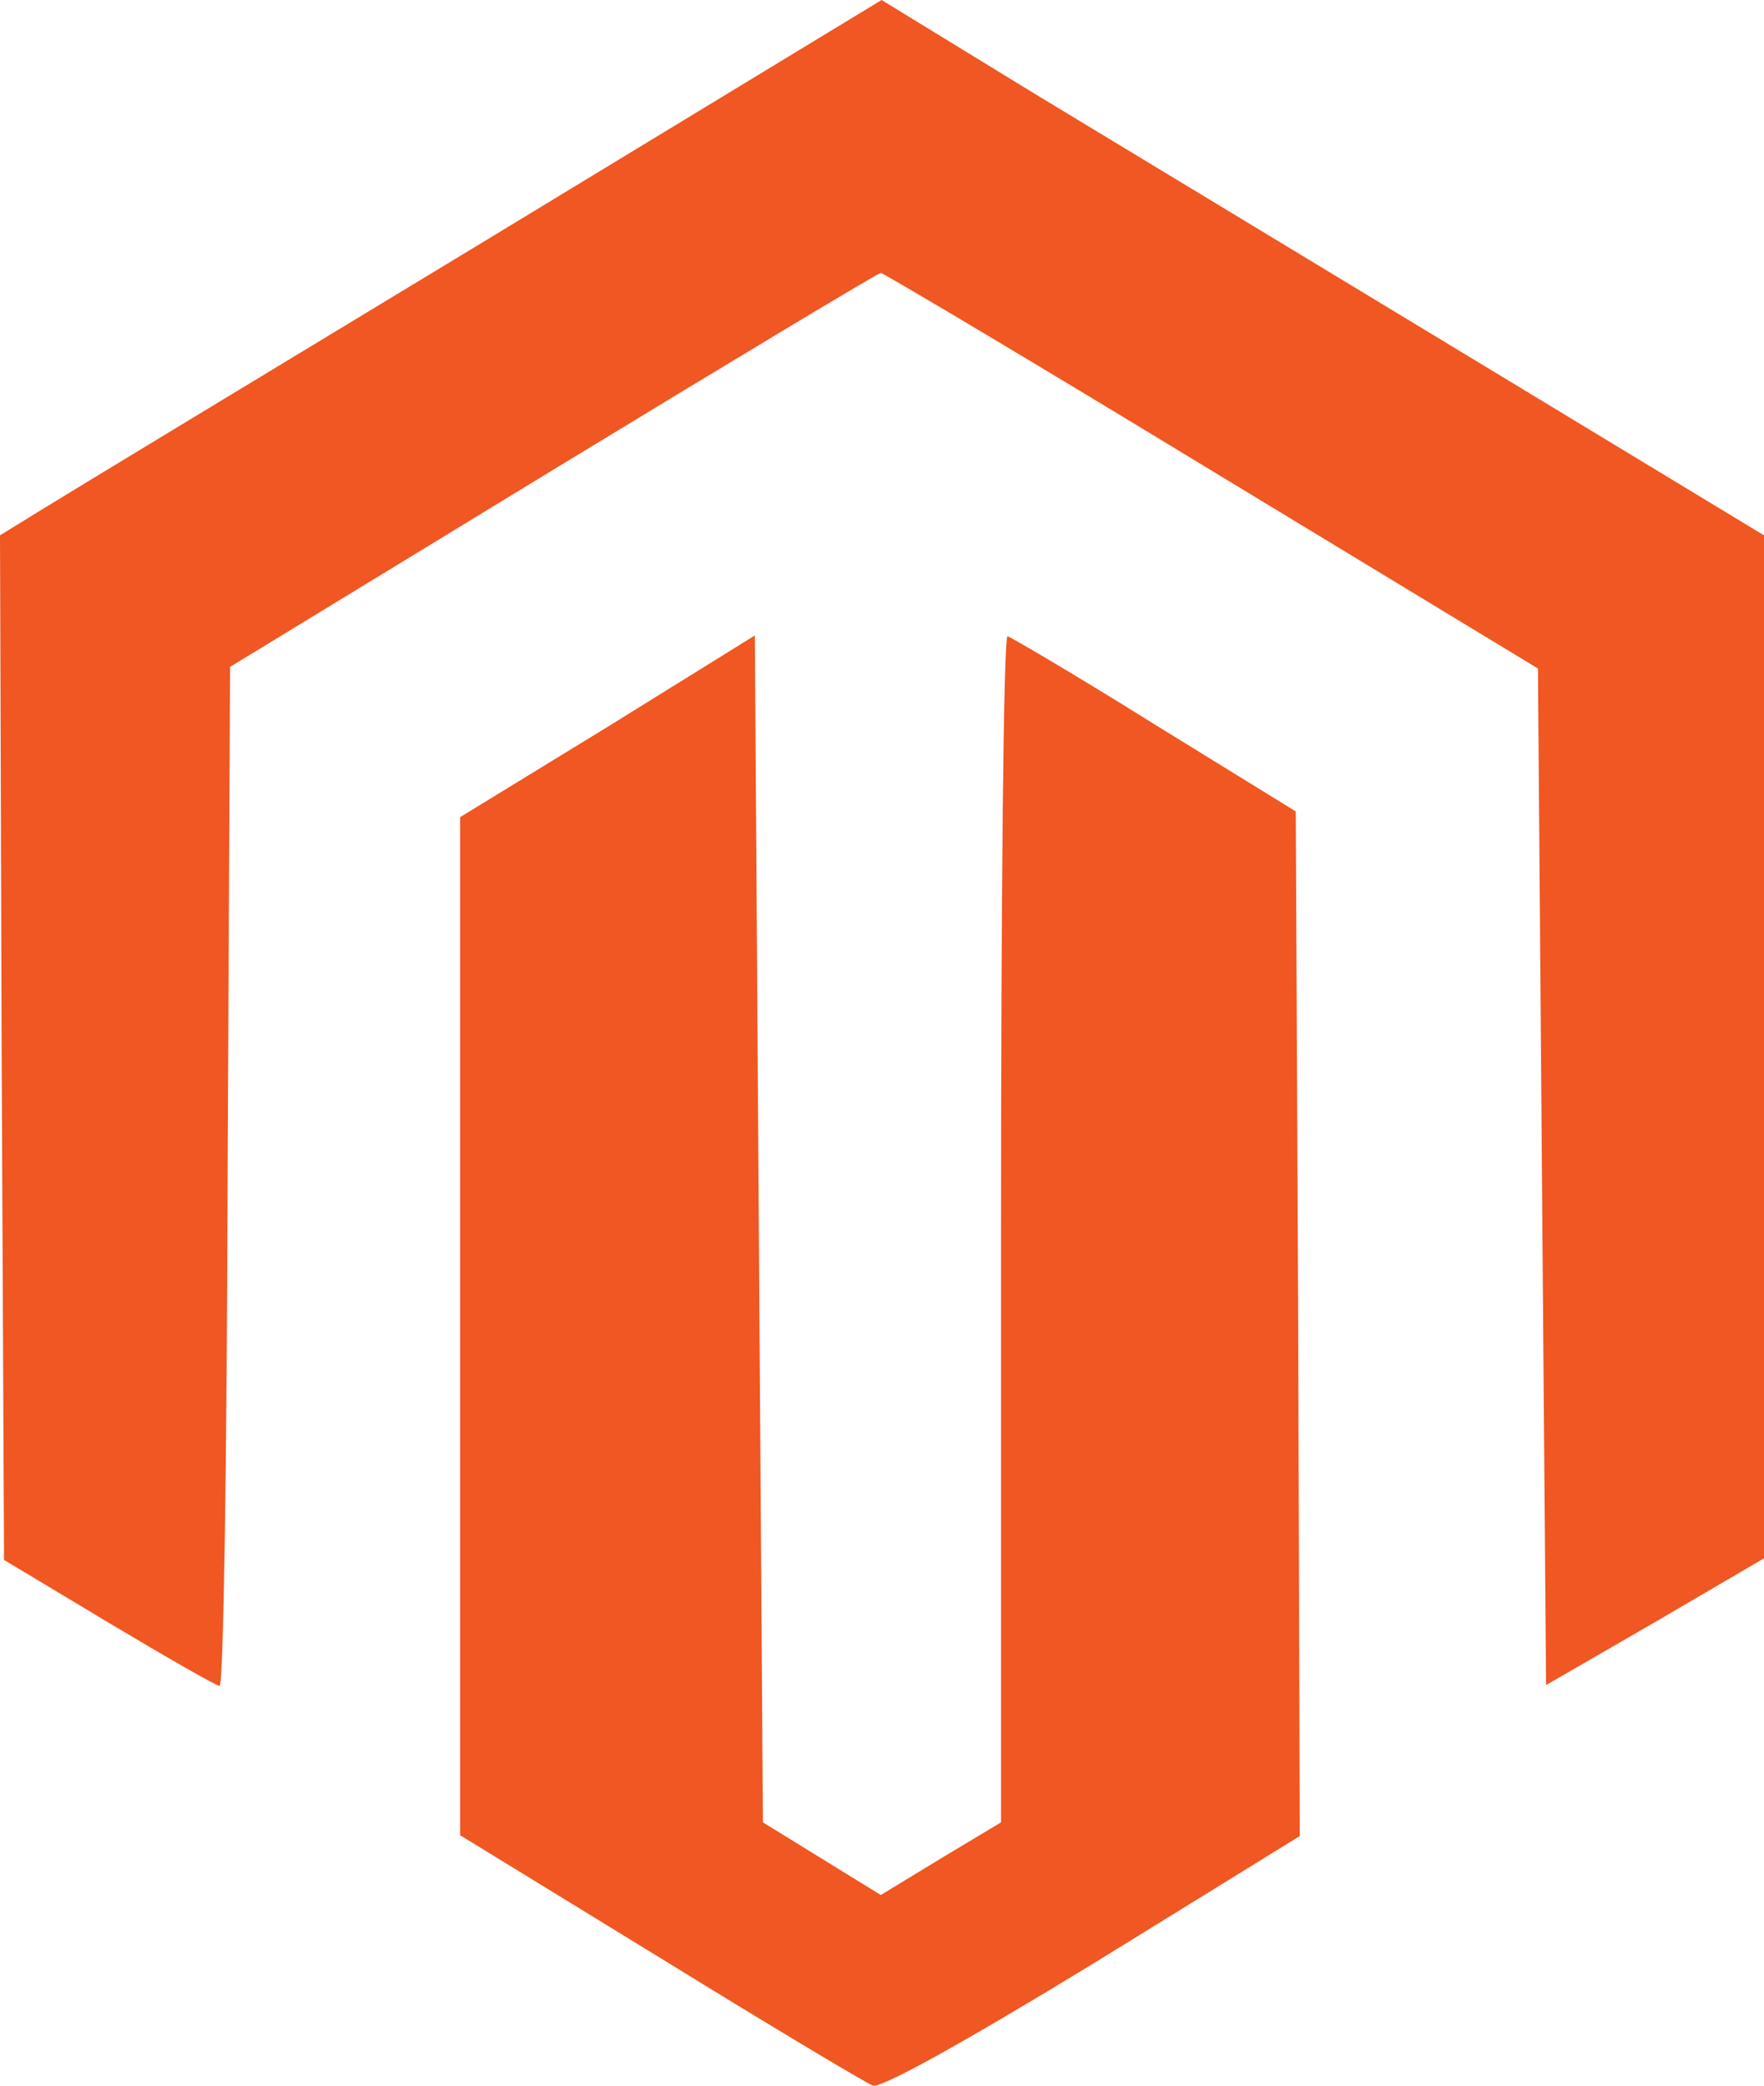
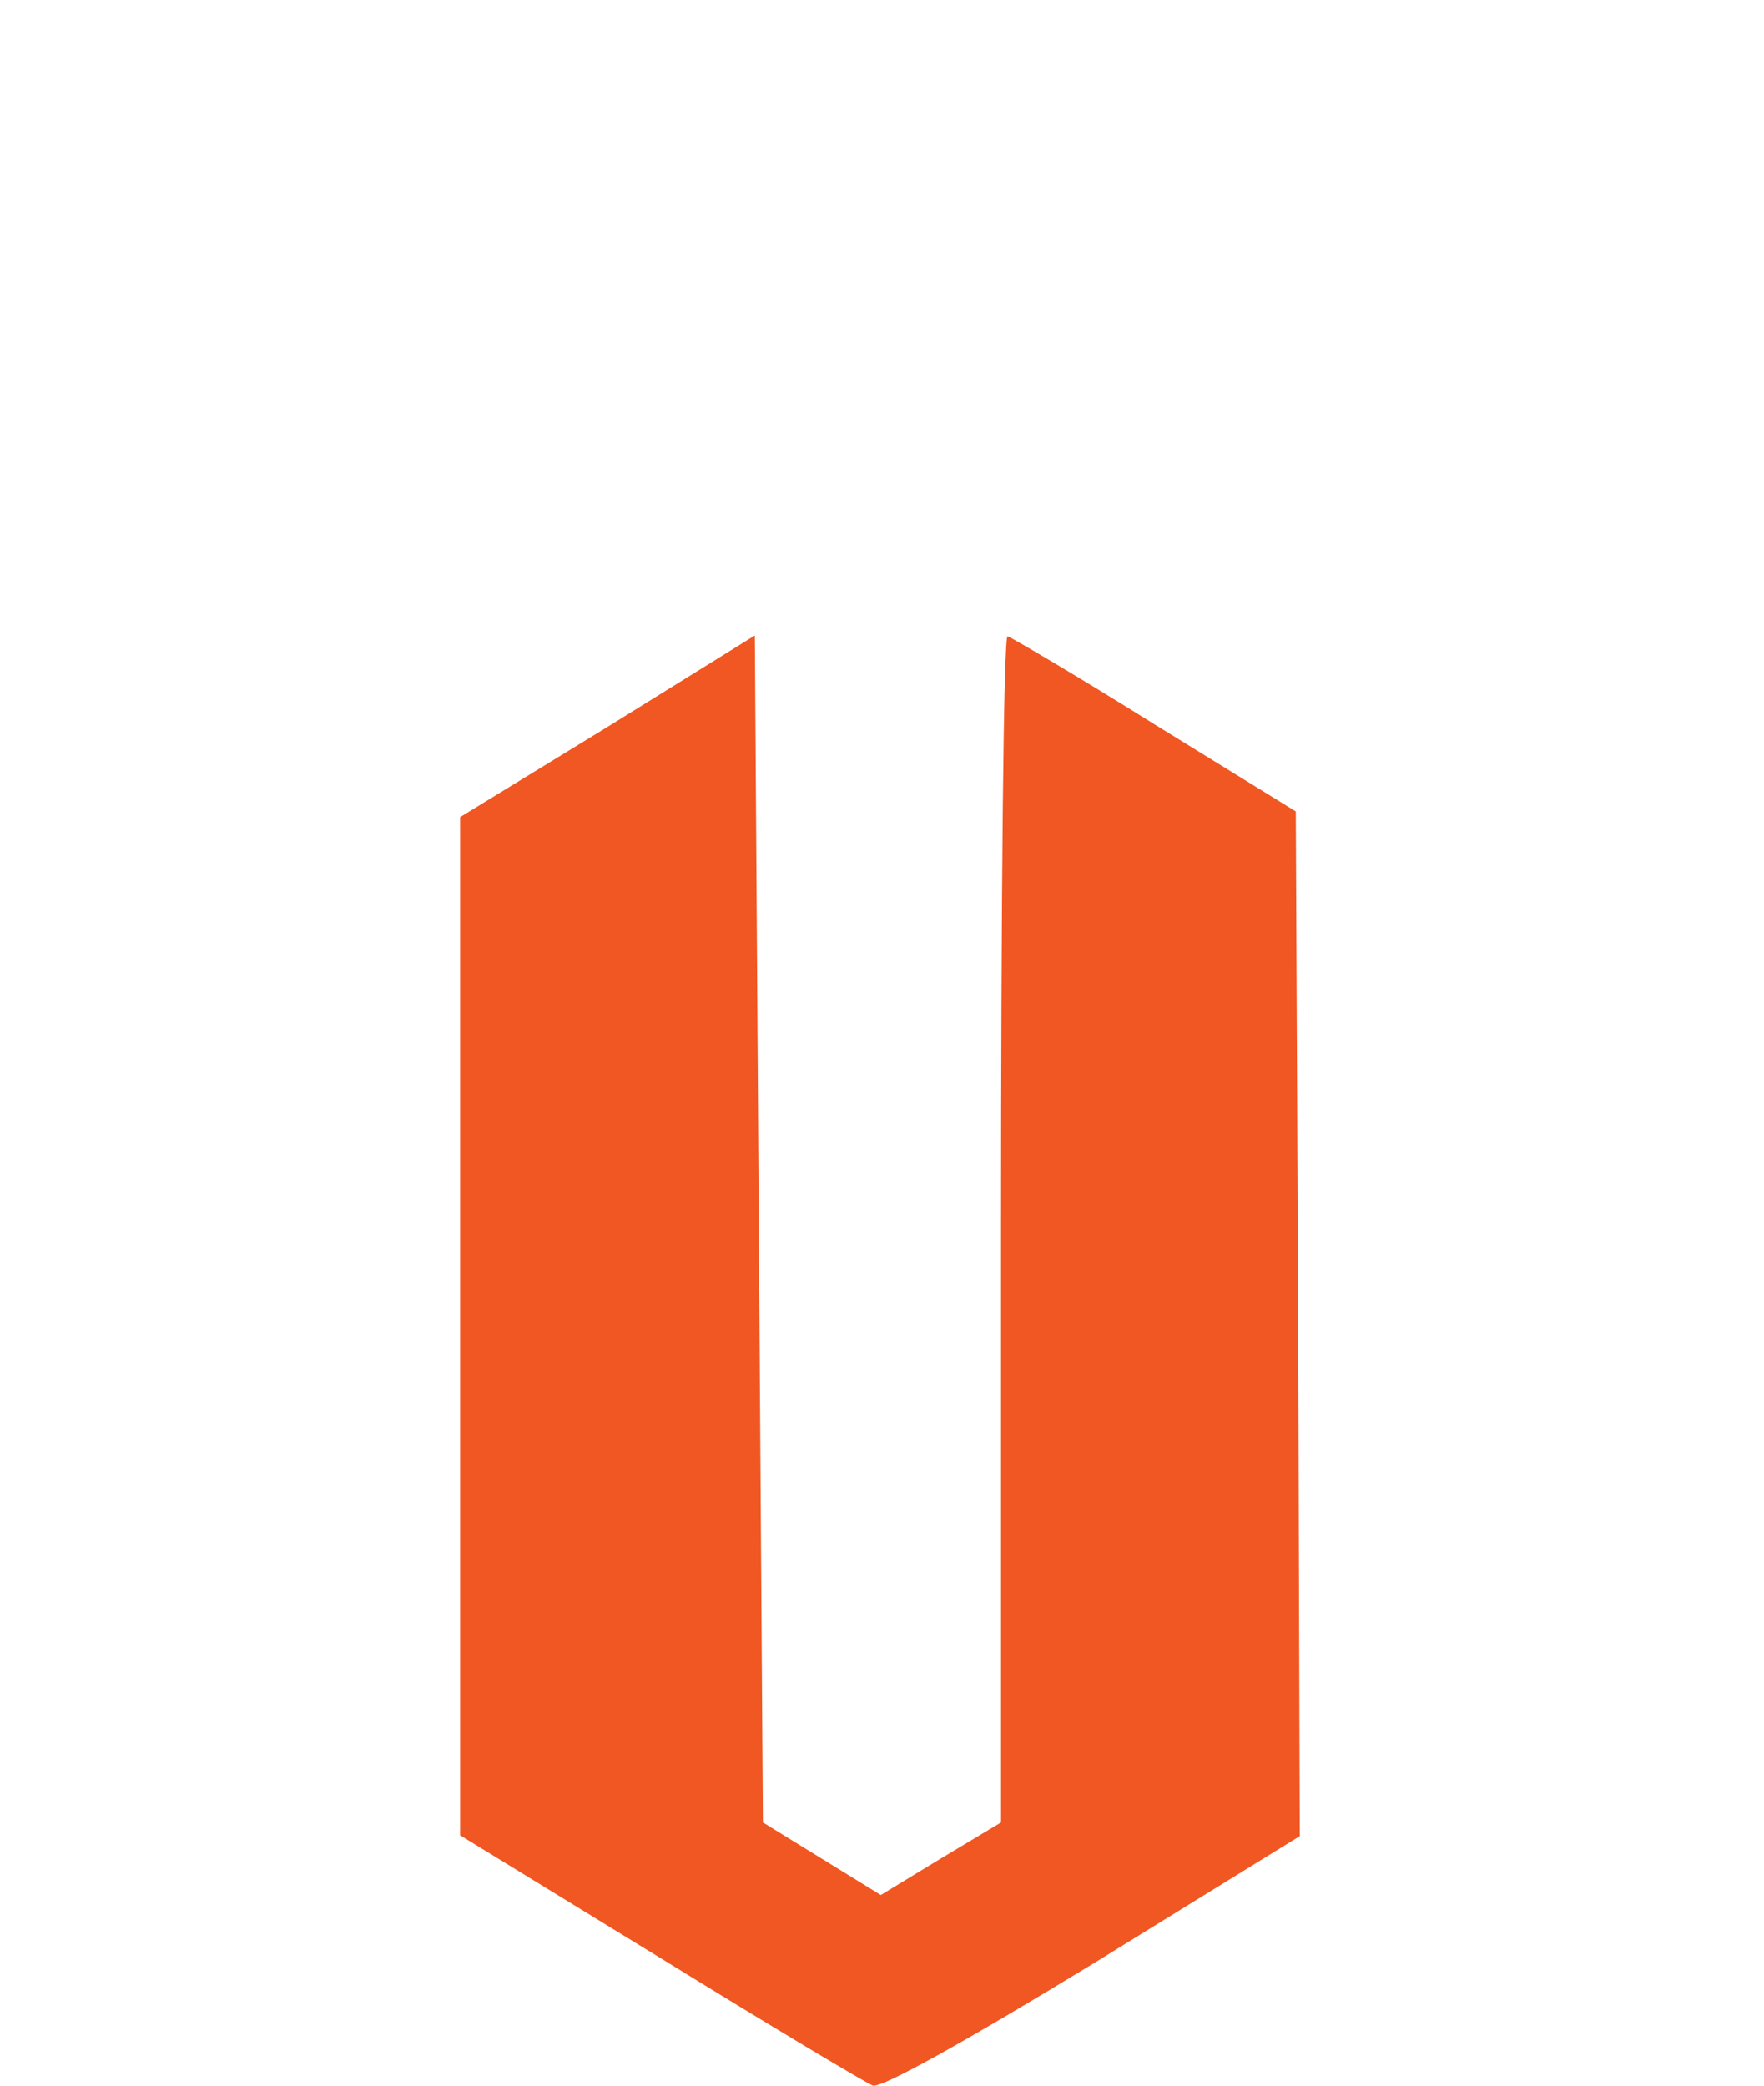
<svg xmlns="http://www.w3.org/2000/svg" version="1.1" id="Layer_1" x="0px" y="0px" width="38.871px" height="45.955px" viewBox="0 0 38.871 45.955" enable-background="new 0 0 38.871 45.955" xml:space="preserve">
  <g transform="translate(0,260) scale(0.1,-0.1)">
-     <path fill="#F05722" d="M106.387,2546.631c-48.213-29.18-91.982-55.684-97.139-58.887L0,2482.051l0.361-112.969l0.527-112.783   l23.125-13.882c12.813-7.646,23.652-13.867,24.375-13.867c0.889,0,1.602,50.513,1.768,112.251l0.537,112.256l71.162,43.408   c39.141,23.838,71.689,43.403,72.236,43.403c0.527,0,33.447-19.565,72.93-43.579l71.875-43.584l0.889-112.085l0.898-111.899   l24.014,13.877l24.014,14.053v112.612v112.788l-63.154,38.252c-34.688,20.991-78.457,47.5-97.305,58.887L194.268,2600   L106.387,2546.631z" />
    <path fill="#F05722" d="M133.955,2439.892l-32.559-19.932V2307.71v-112.075l44.121-27.046   c24.189-14.937,45.371-27.573,46.787-28.101c1.787-0.713,20.293,9.609,48.574,26.855l45.537,28.115l-0.352,112.783l-0.527,112.969   l-31.152,19.209c-17.07,10.679-31.66,19.219-32.363,19.395c-0.898,0-1.436-58.711-1.436-130.581v-130.757l-13.33-7.998   l-13.164-8.008l-12.998,8.008l-12.979,7.998l-0.898,130.757l-0.879,130.757L133.955,2439.892z" />
  </g>
</svg>